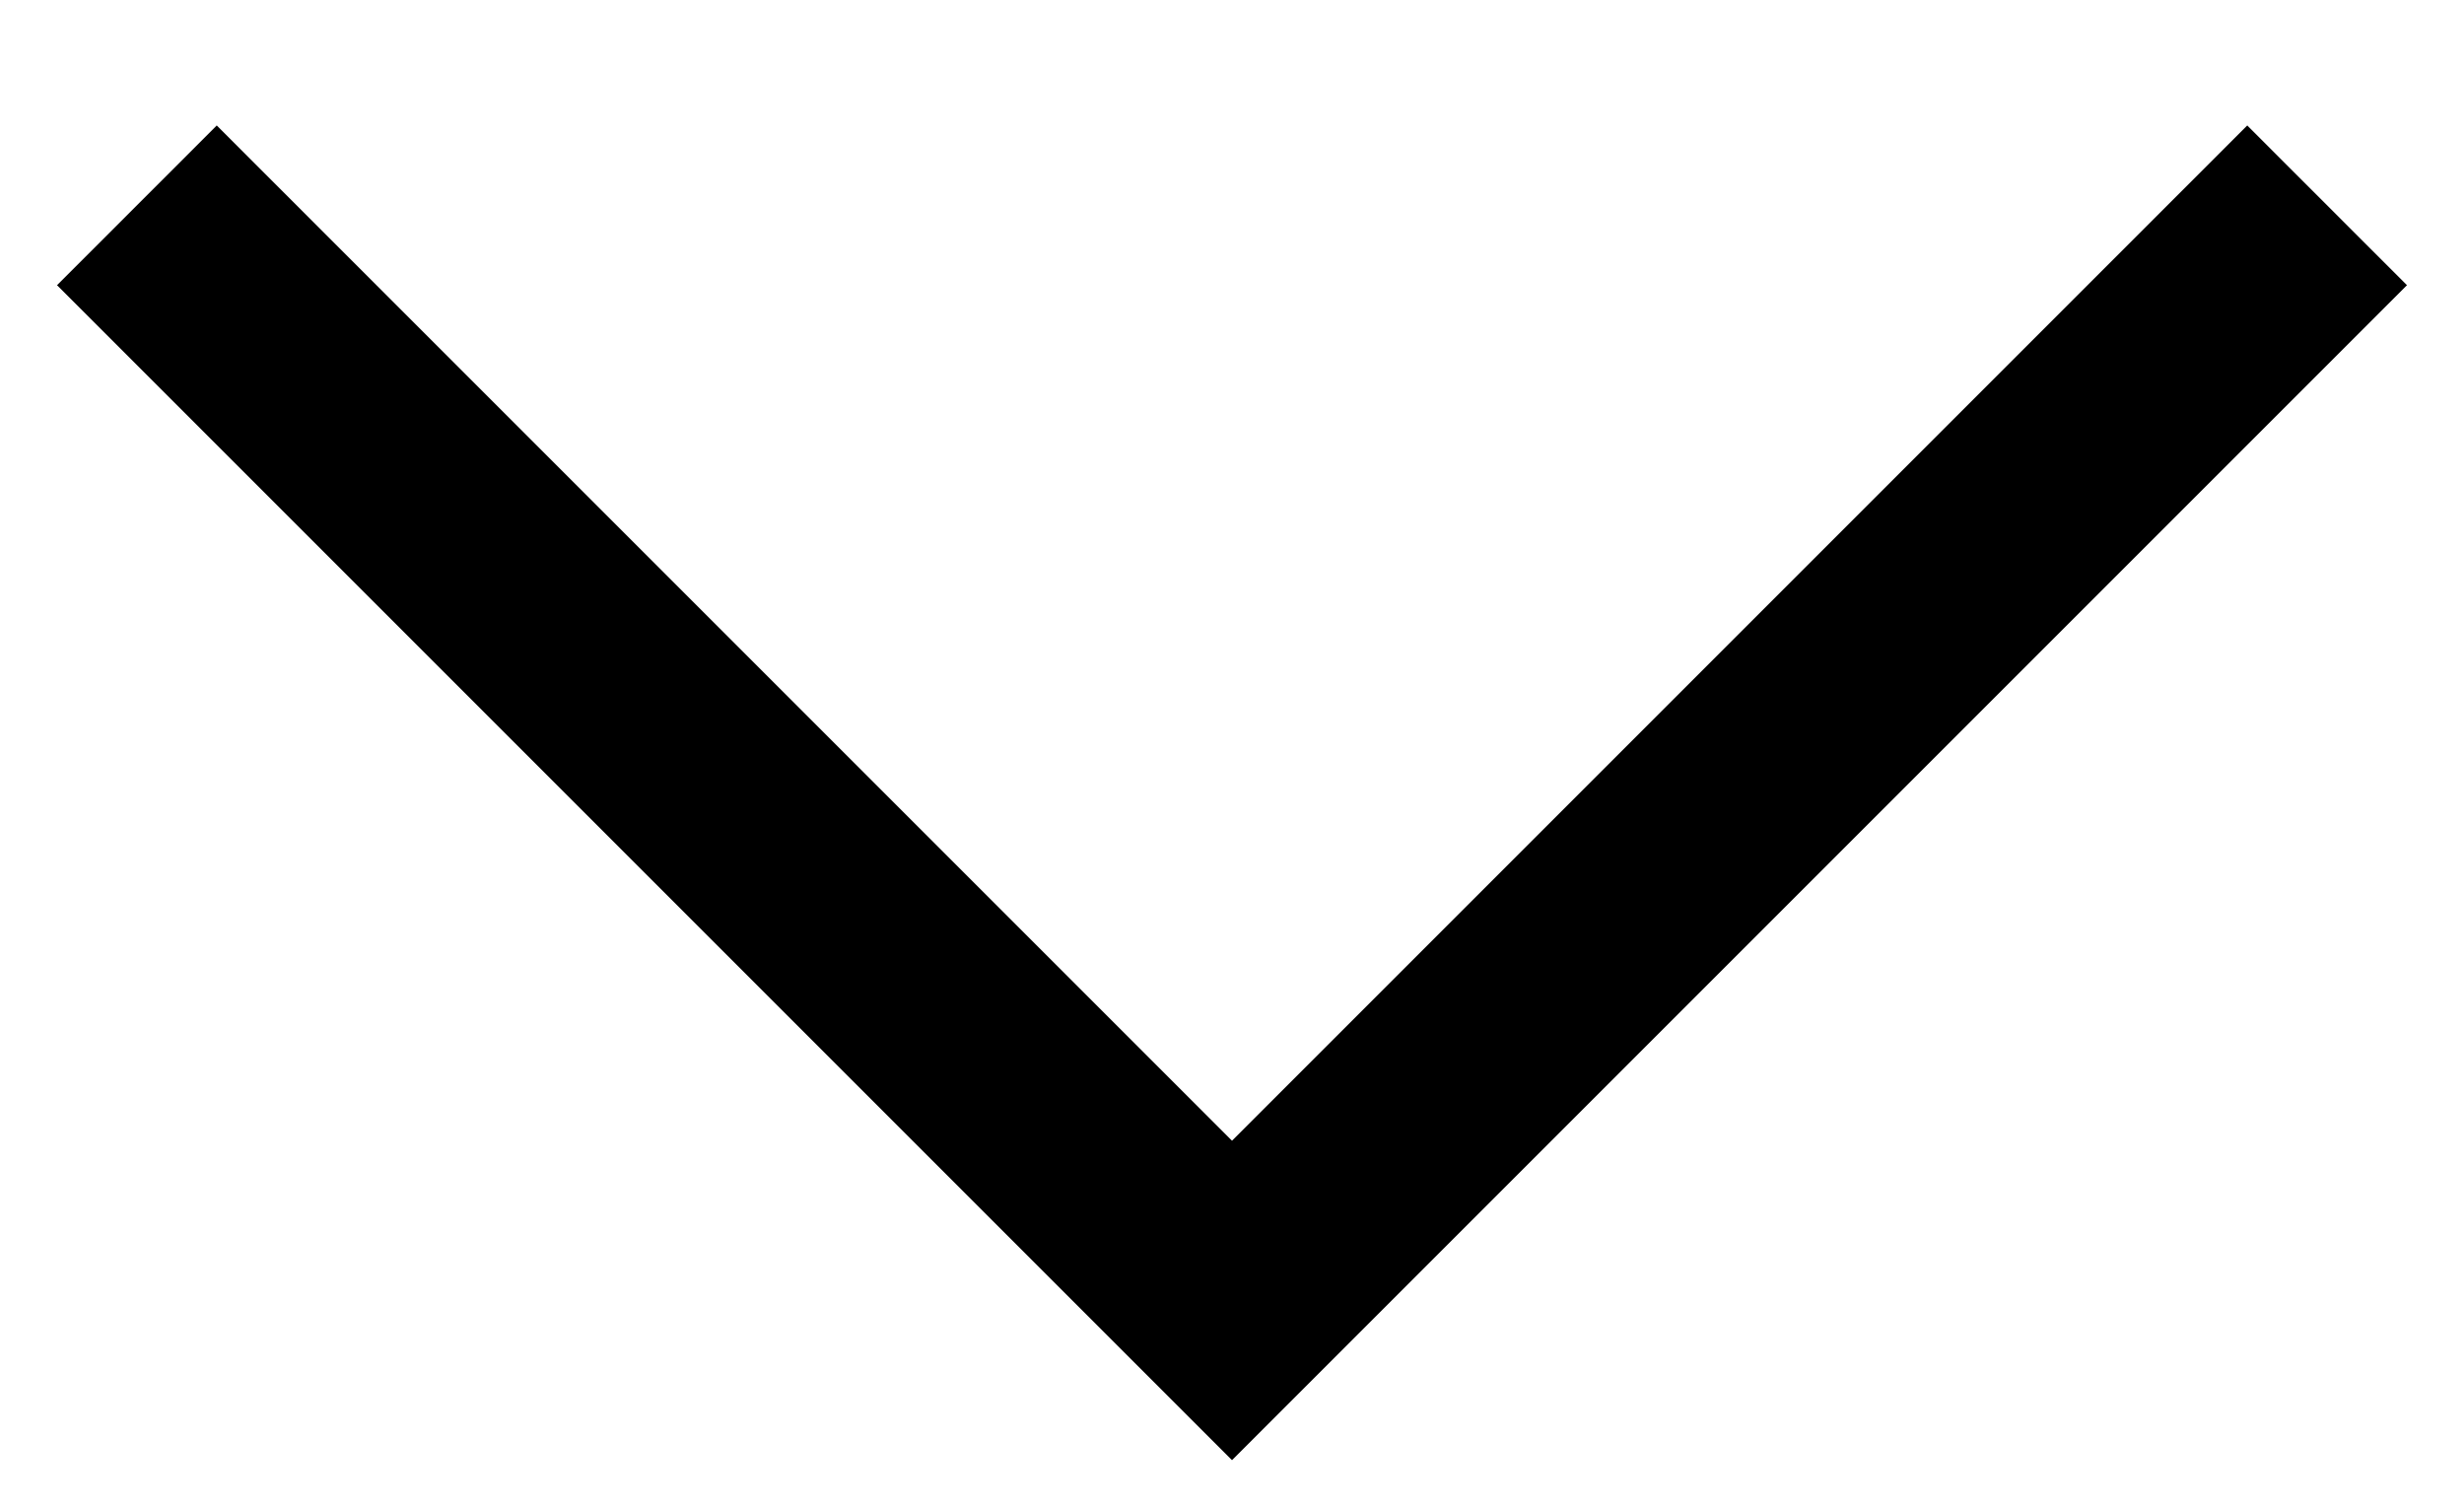
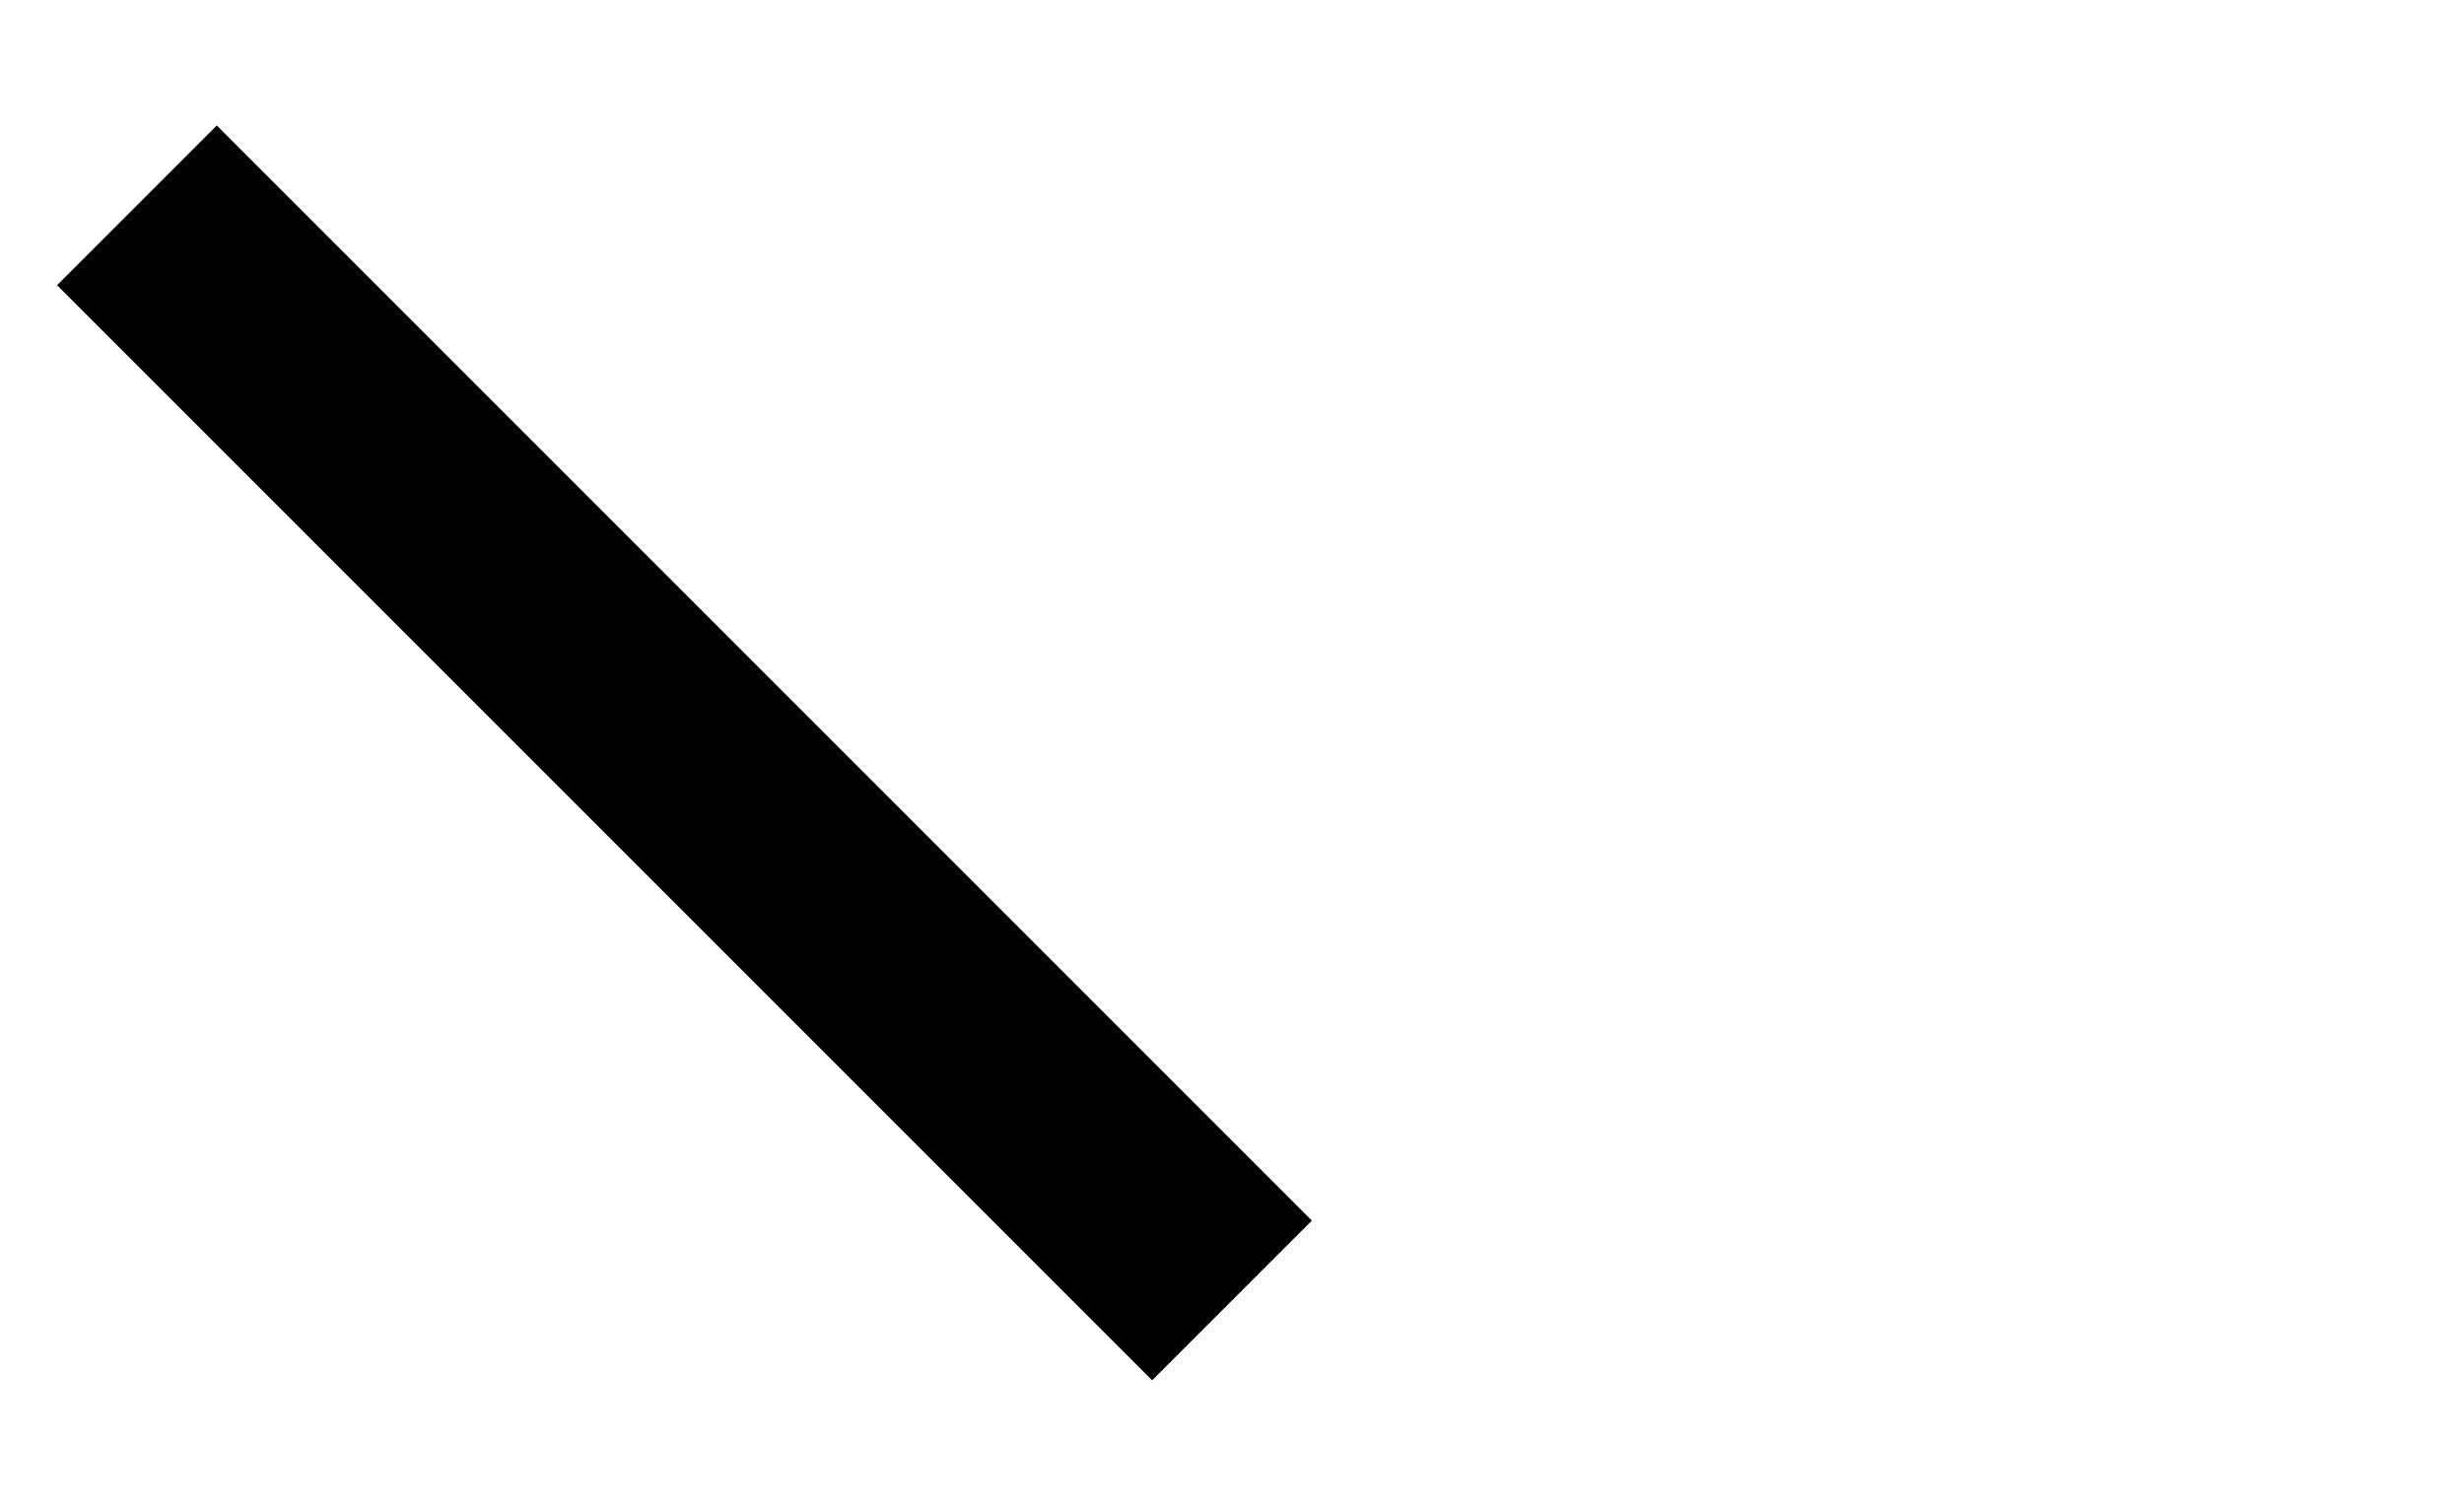
<svg xmlns="http://www.w3.org/2000/svg" width="18" height="11" viewBox="0 0 18 11" fill="none">
-   <path d="M1 1.5L9 9.5L17 1.5" stroke="black" stroke-width="1.65" />
+   <path d="M1 1.5L9 9.5" stroke="black" stroke-width="1.65" />
</svg>